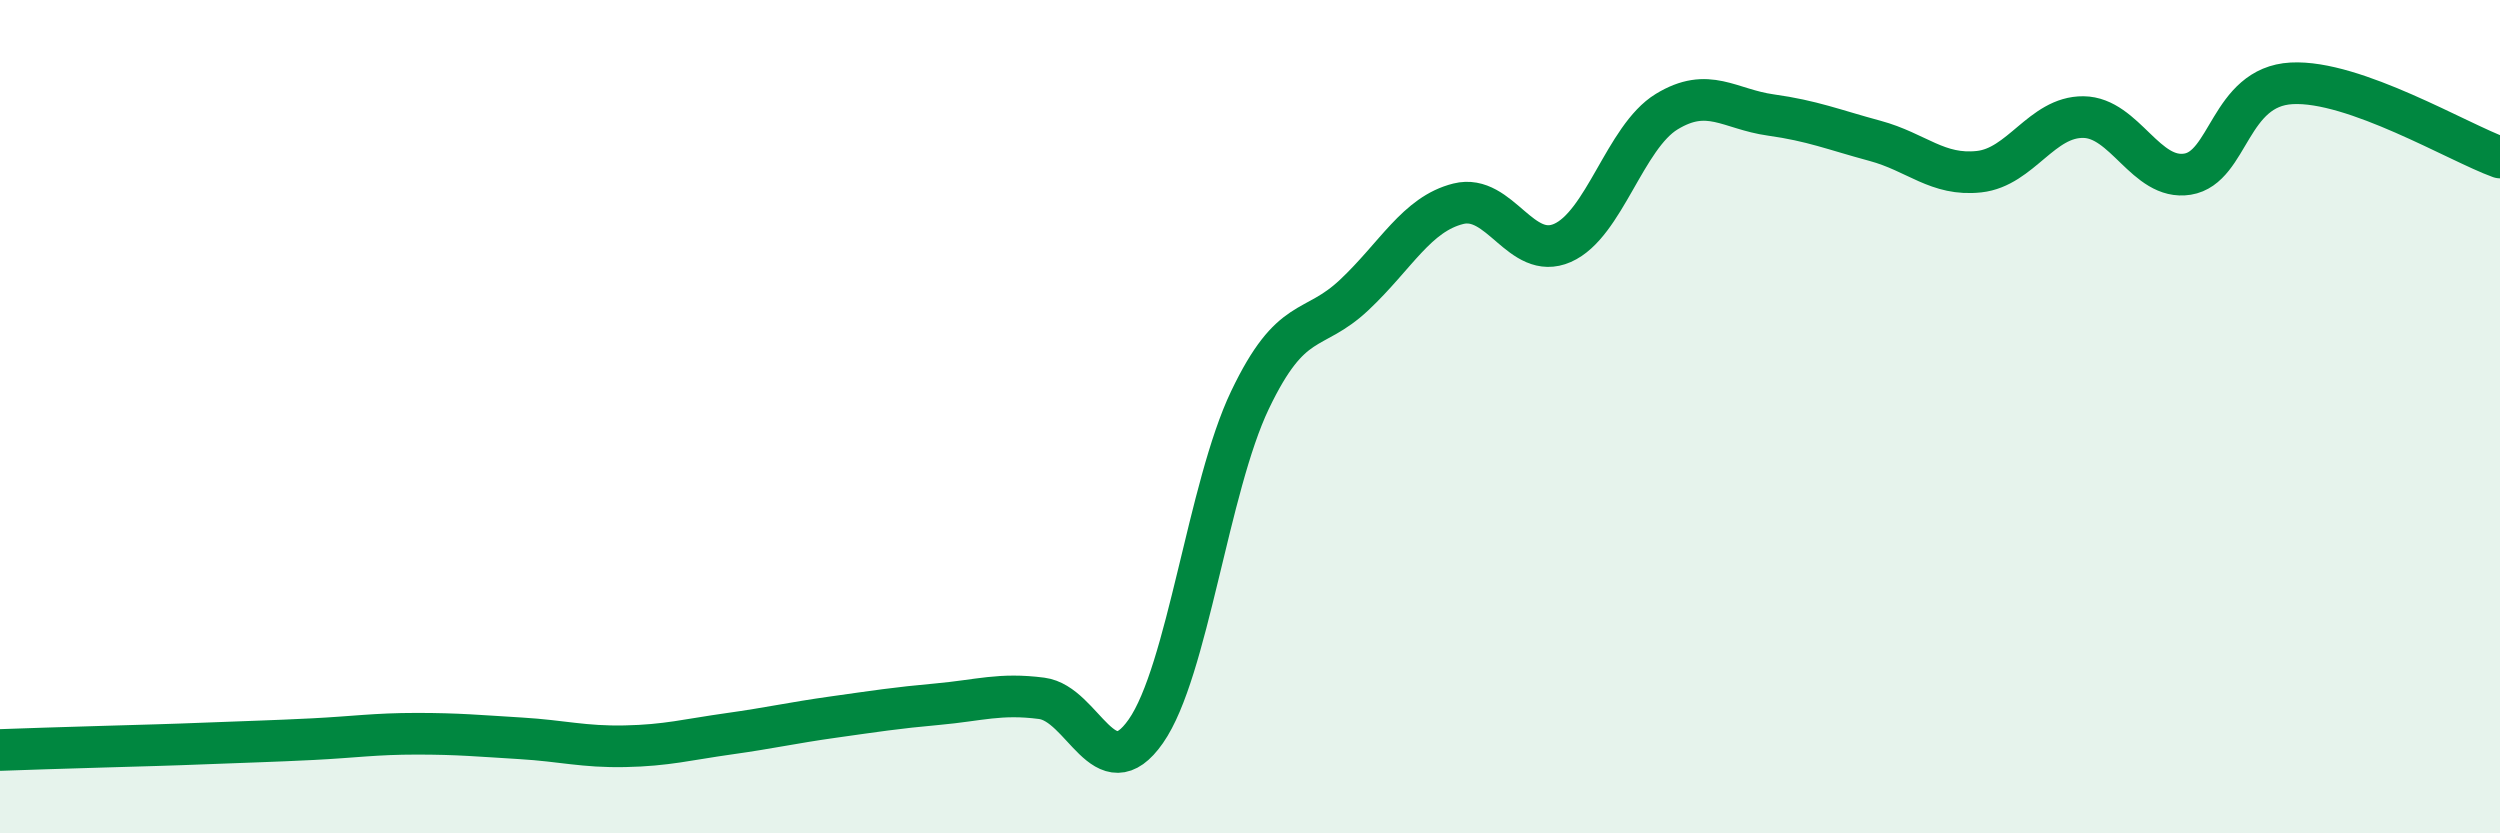
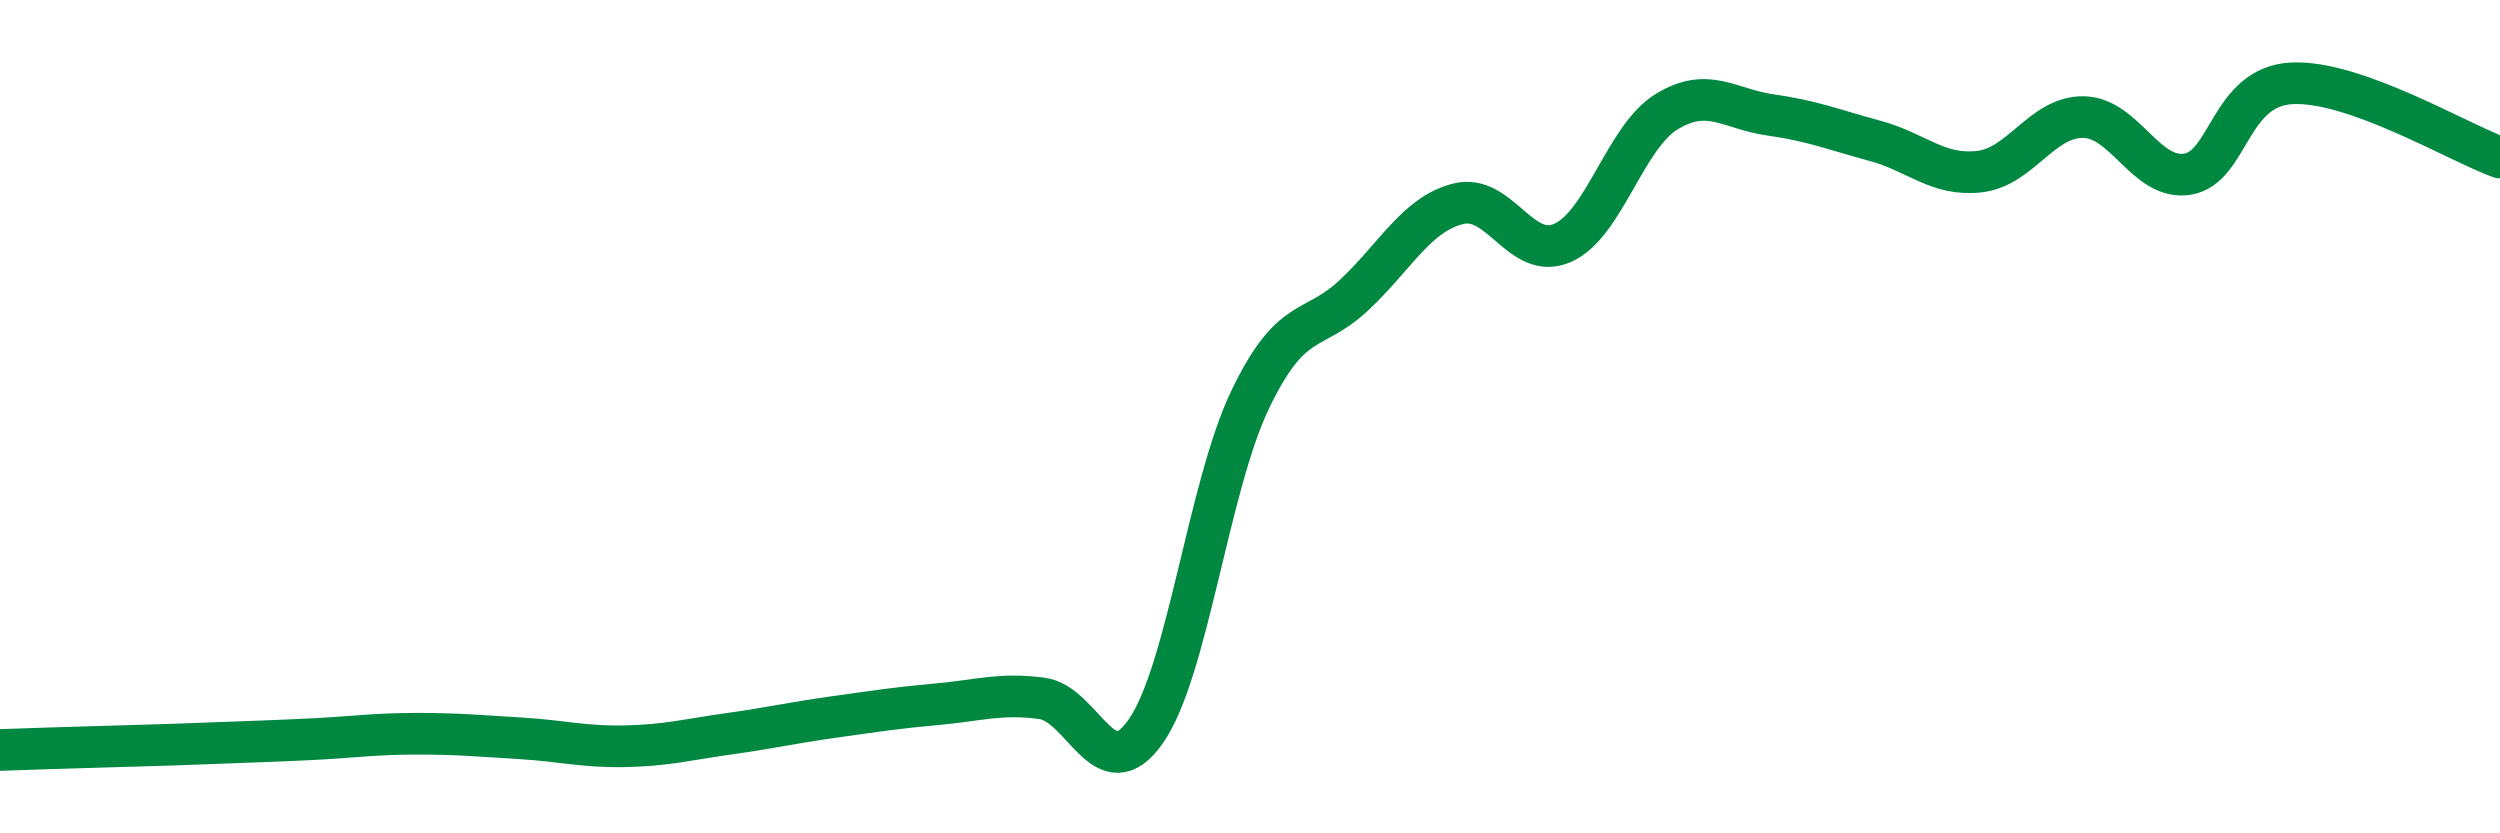
<svg xmlns="http://www.w3.org/2000/svg" width="60" height="20" viewBox="0 0 60 20">
-   <path d="M 0,18 C 0.5,17.98 1.5,17.95 2.5,17.92 C 3.5,17.89 4,17.88 5,17.84 C 6,17.8 6.5,17.79 7.5,17.74 C 8.5,17.69 9,17.61 10,17.61 C 11,17.61 11.5,17.66 12.5,17.72 C 13.5,17.78 14,17.93 15,17.91 C 16,17.89 16.5,17.75 17.5,17.61 C 18.5,17.47 19,17.35 20,17.21 C 21,17.07 21.5,16.99 22.5,16.9 C 23.5,16.81 24,16.63 25,16.76 C 26,16.89 26.5,18.98 27.5,17.55 C 28.5,16.12 29,11.69 30,9.6 C 31,7.51 31.5,8.02 32.5,7.08 C 33.5,6.14 34,5.14 35,4.89 C 36,4.64 36.5,6.27 37.5,5.83 C 38.5,5.39 39,3.29 40,2.68 C 41,2.07 41.5,2.62 42.5,2.76 C 43.5,2.9 44,3.11 45,3.38 C 46,3.65 46.5,4.23 47.5,4.12 C 48.5,4.01 49,2.8 50,2.81 C 51,2.82 51.5,4.34 52.5,4.18 C 53.5,4.02 53.5,2.08 55,2 C 56.5,1.92 59,3.42 60,3.78L60 20L0 20Z" fill="#008740" opacity="0.1" stroke-linecap="round" stroke-linejoin="round" />
  <path d="M 0,18 C 0.5,17.98 1.5,17.95 2.5,17.92 C 3.5,17.89 4,17.88 5,17.84 C 6,17.8 6.5,17.79 7.5,17.74 C 8.5,17.69 9,17.61 10,17.61 C 11,17.61 11.5,17.66 12.5,17.72 C 13.5,17.78 14,17.93 15,17.91 C 16,17.89 16.5,17.75 17.5,17.61 C 18.5,17.47 19,17.35 20,17.21 C 21,17.07 21.5,16.99 22.5,16.9 C 23.5,16.81 24,16.63 25,16.76 C 26,16.89 26.5,18.98 27.5,17.55 C 28.5,16.12 29,11.69 30,9.6 C 31,7.51 31.5,8.02 32.5,7.08 C 33.5,6.14 34,5.14 35,4.89 C 36,4.64 36.5,6.27 37.5,5.83 C 38.5,5.39 39,3.29 40,2.68 C 41,2.07 41.5,2.62 42.5,2.76 C 43.5,2.9 44,3.11 45,3.38 C 46,3.65 46.5,4.23 47.5,4.12 C 48.5,4.01 49,2.8 50,2.81 C 51,2.82 51.5,4.34 52.5,4.18 C 53.5,4.02 53.5,2.08 55,2 C 56.5,1.92 59,3.42 60,3.78" stroke="#008740" stroke-width="1" fill="none" stroke-linecap="round" stroke-linejoin="round" />
</svg>